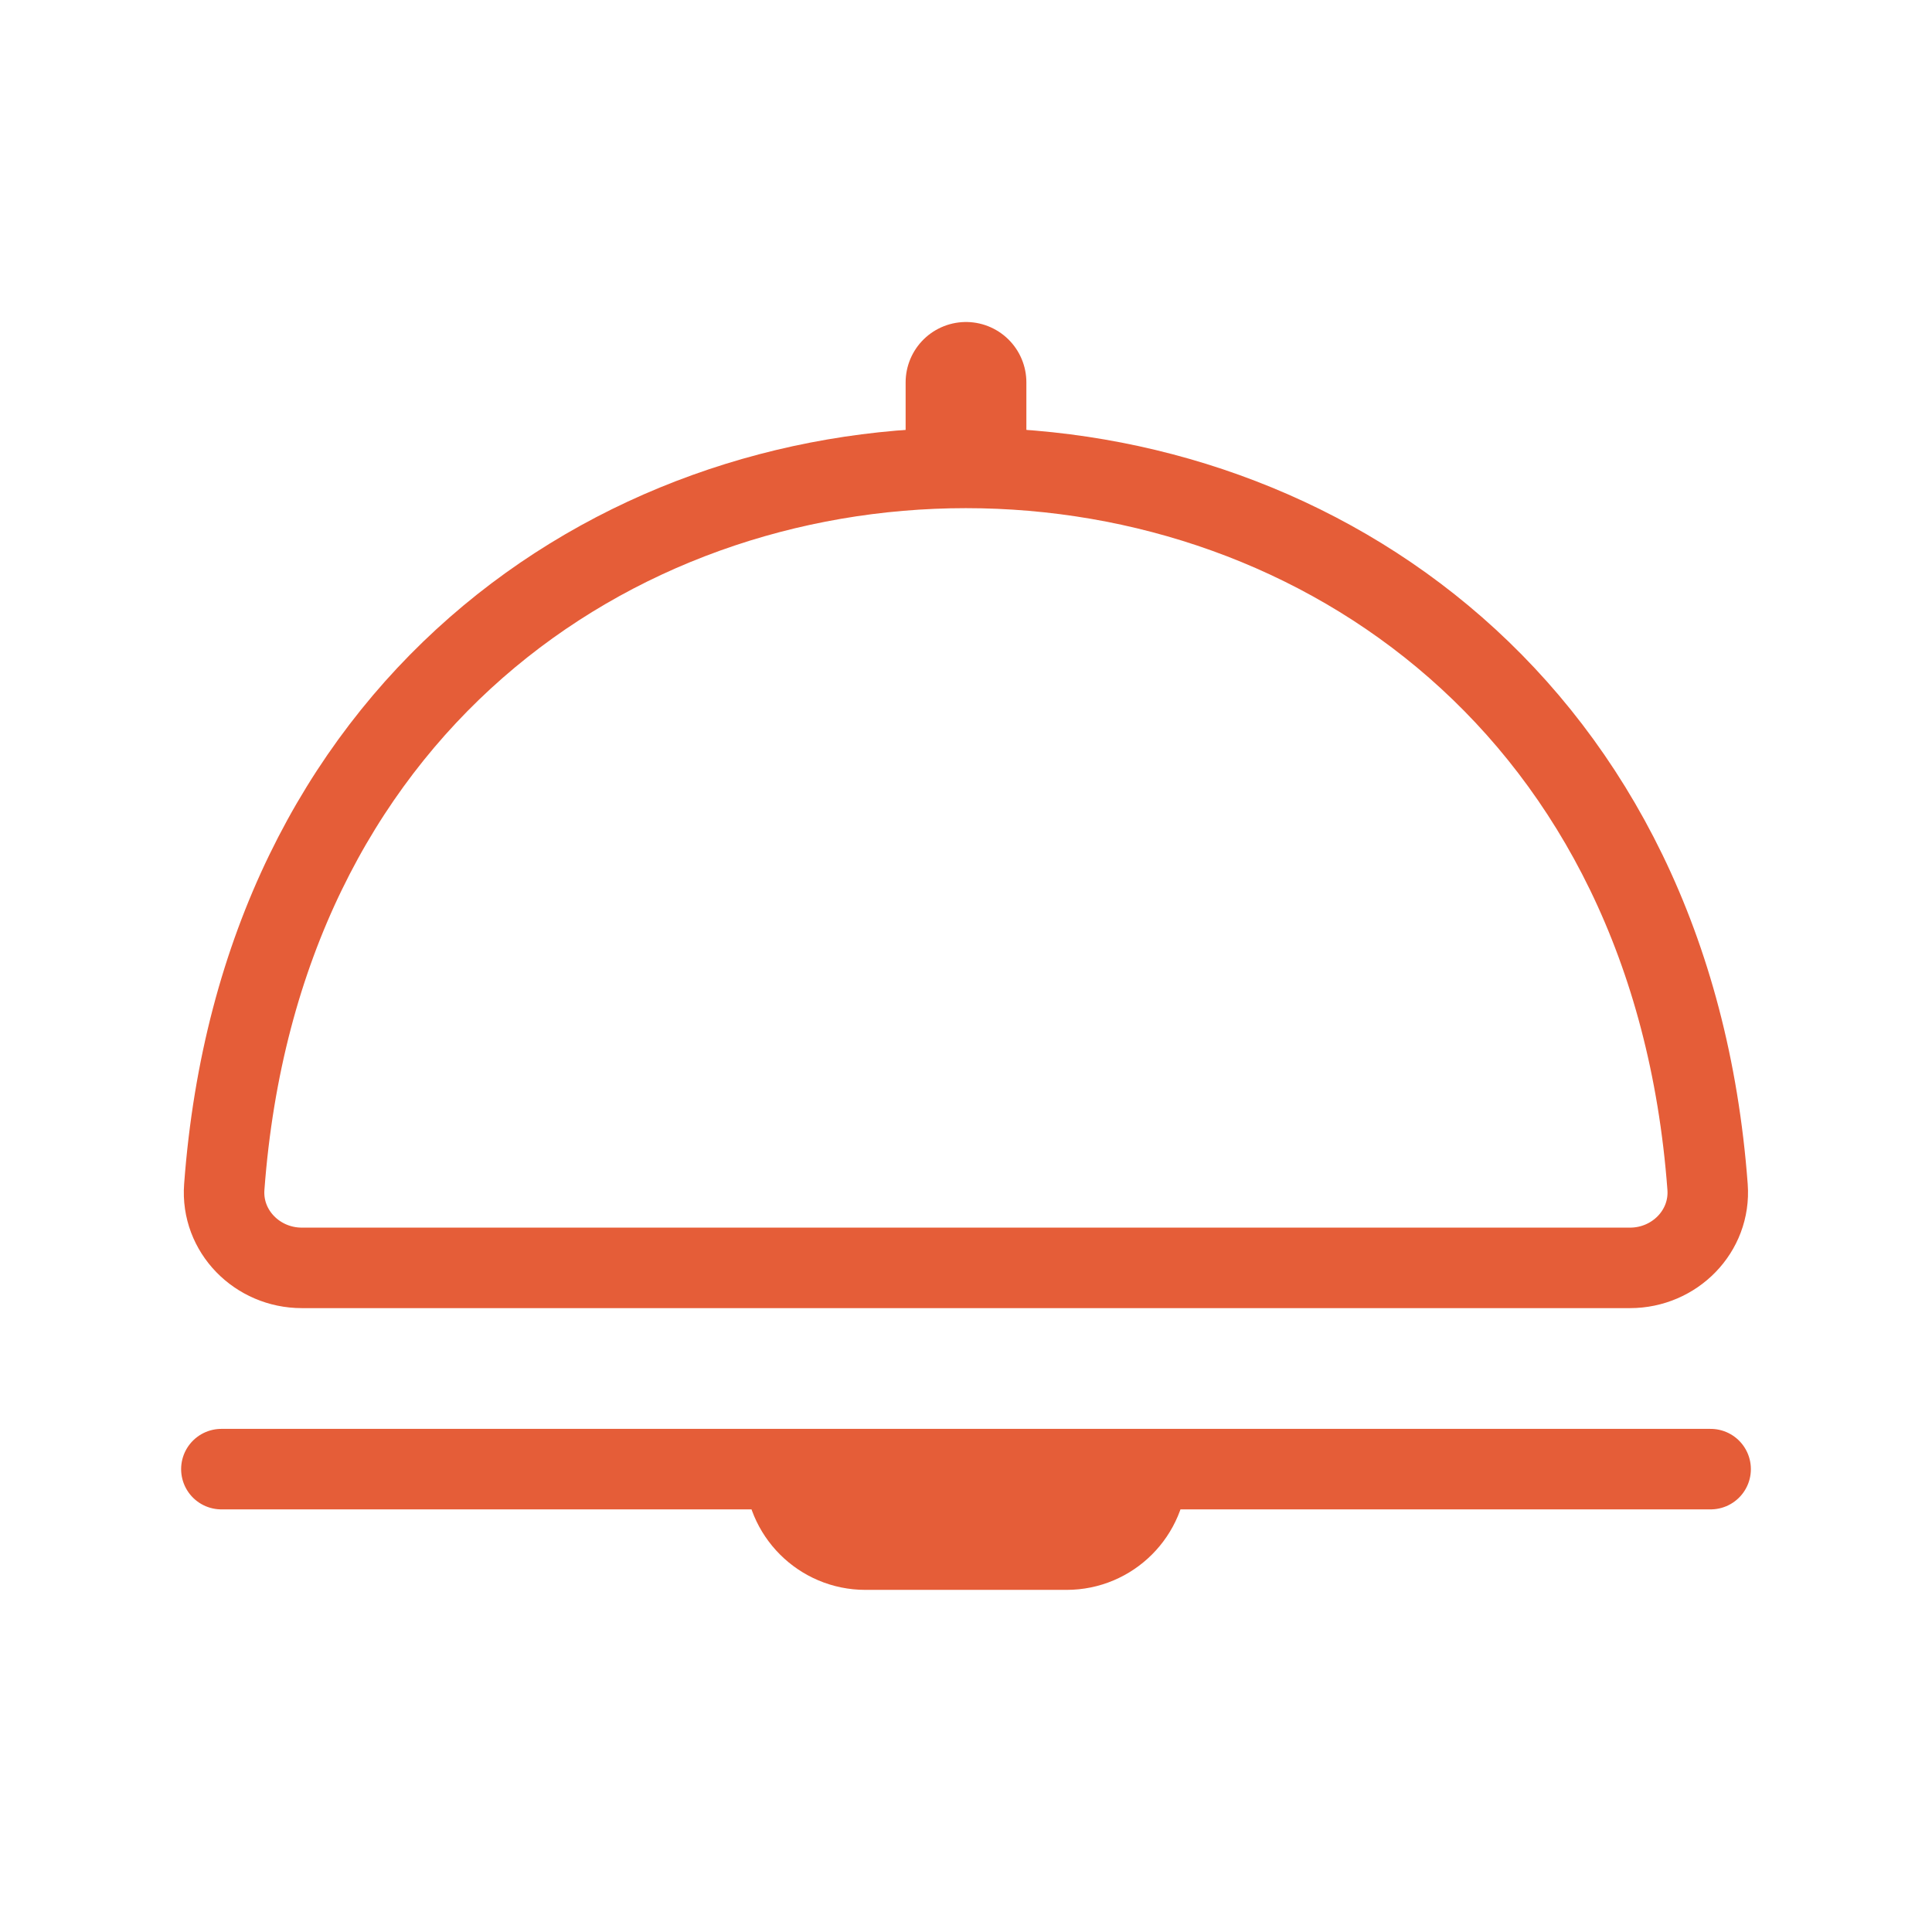
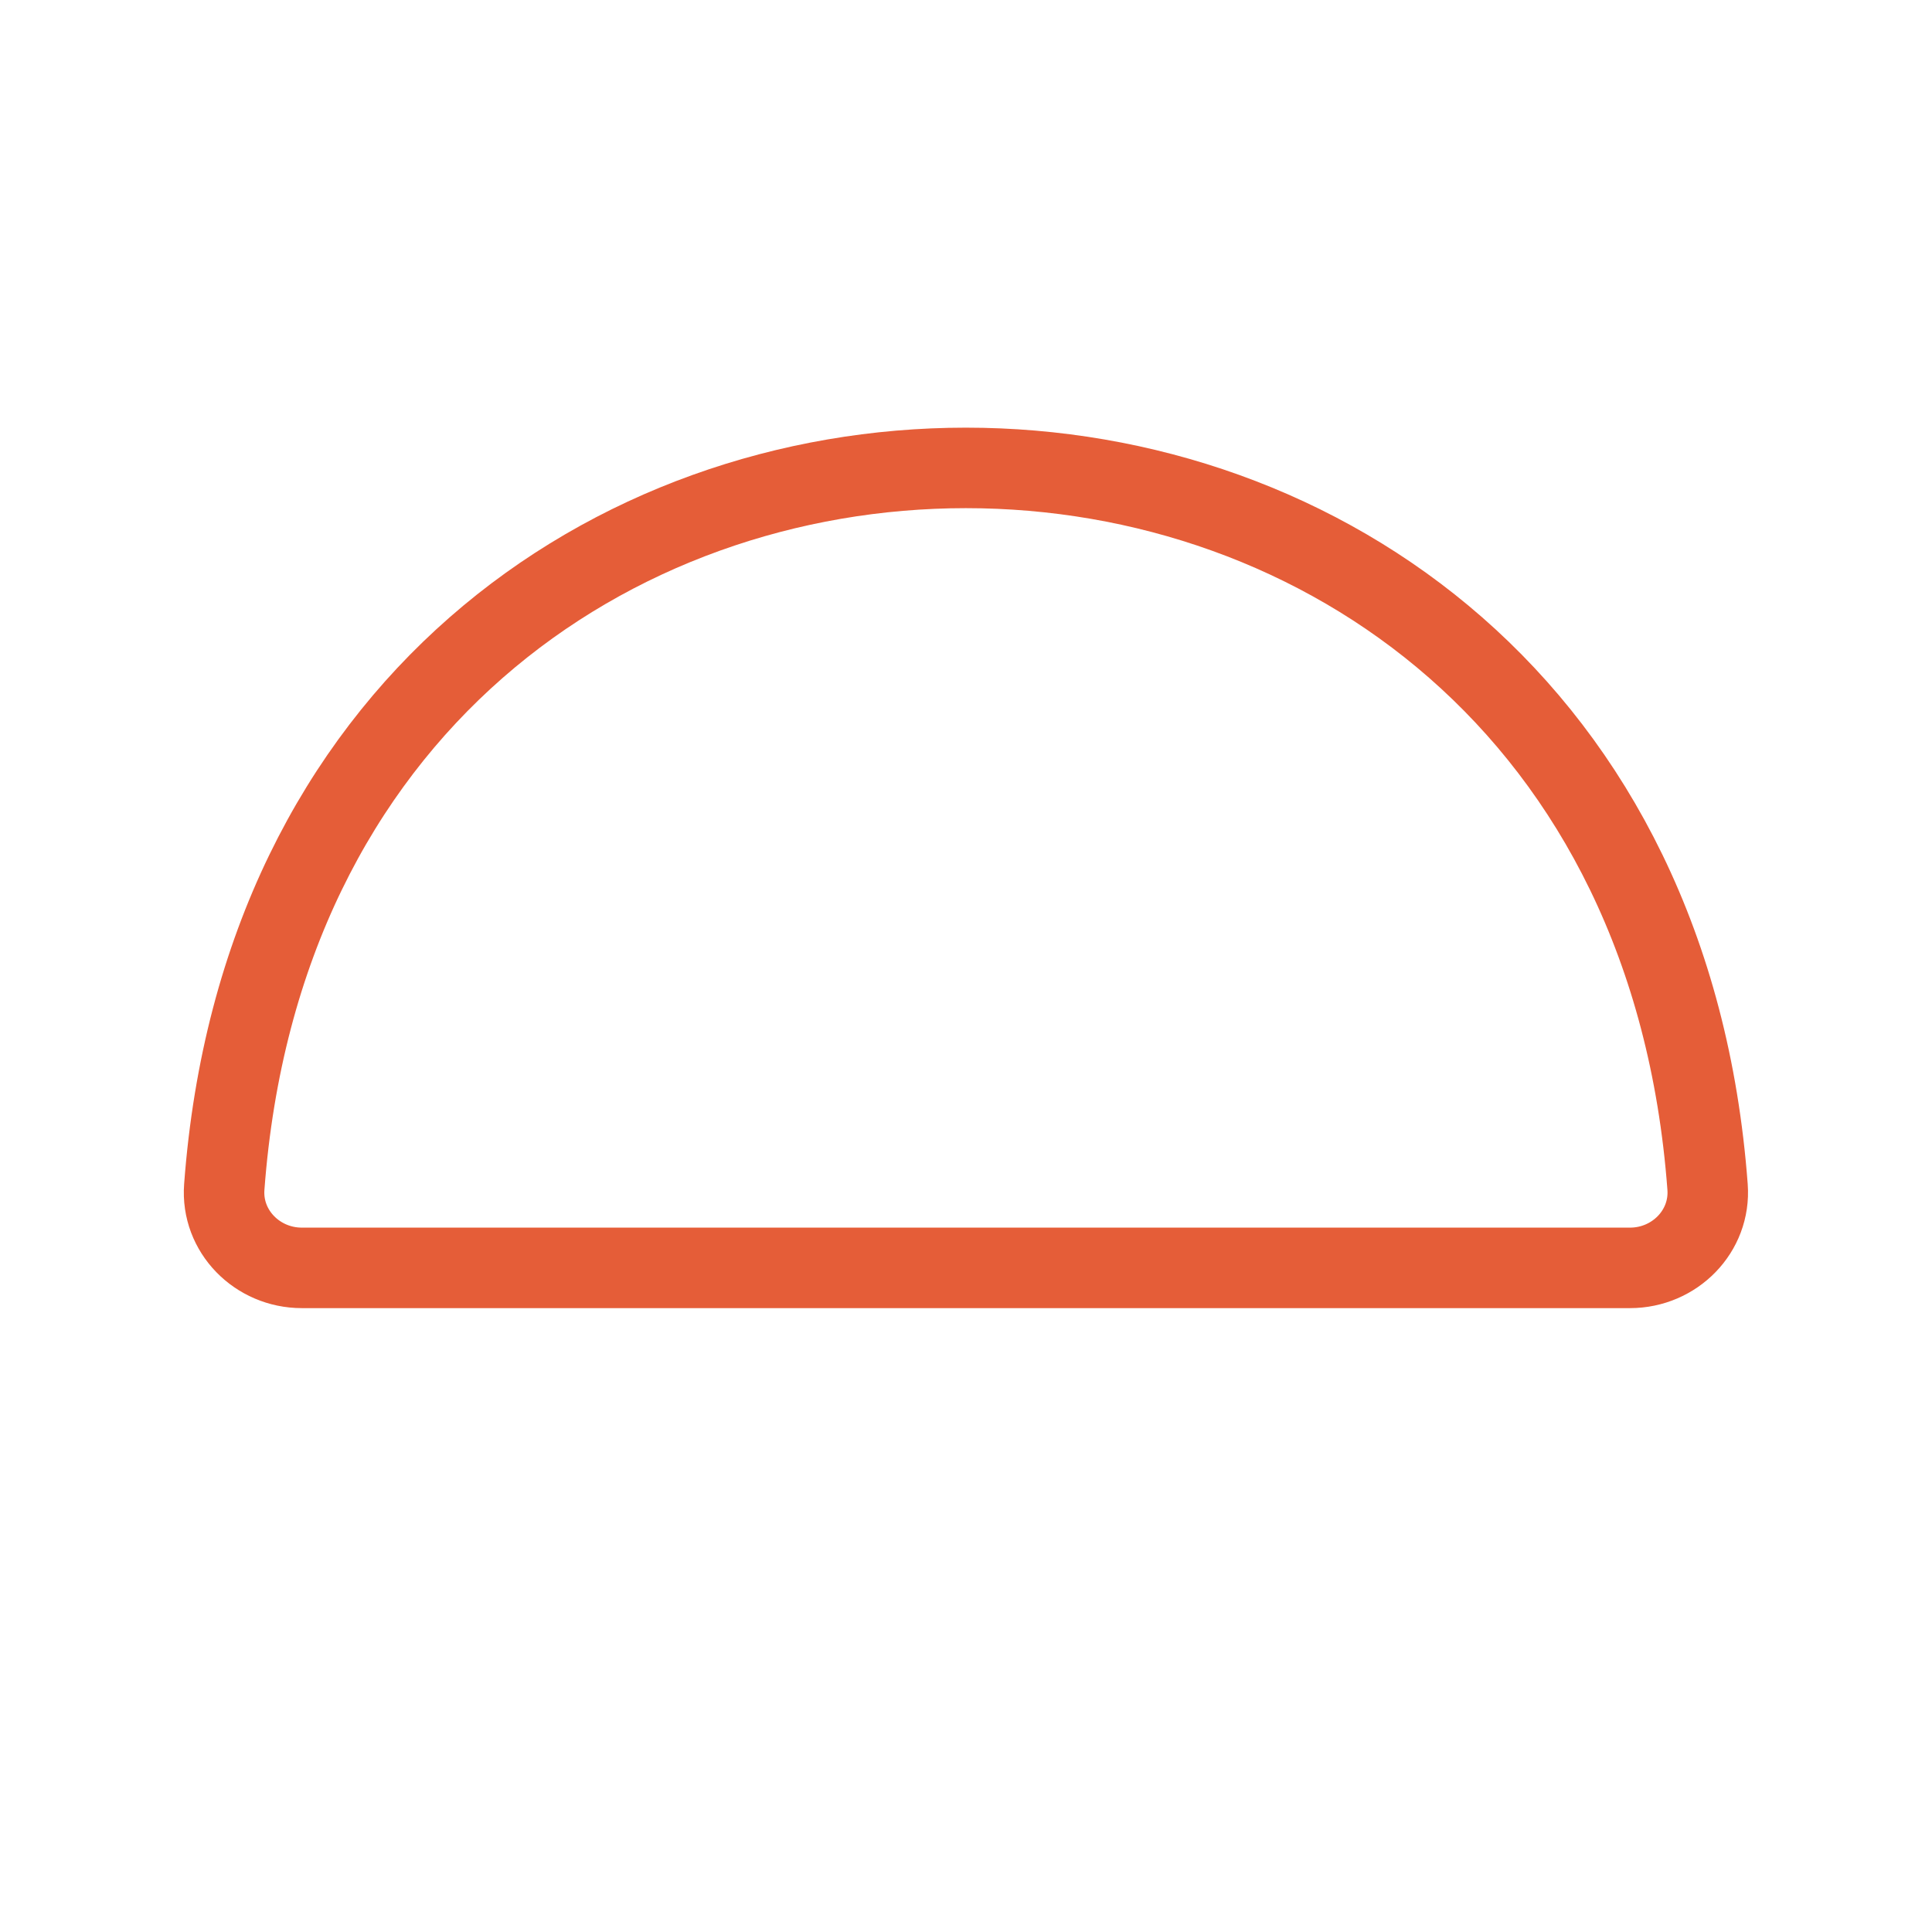
<svg xmlns="http://www.w3.org/2000/svg" width="24" height="24" viewBox="0 0 24 24" fill="none">
-   <path d="M2.75 18.25H9.75M9.75 18.25H14.25M9.75 18.25C9.75 18.802 10.198 19.25 10.75 19.25H13.25C13.802 19.25 14.25 18.802 14.25 18.25M14.25 18.25H21.25" stroke="#E55D38" stroke-linecap="round" stroke-linejoin="round" />
  <path d="M20.249 15.75H3.749C3.197 15.75 2.745 15.296 2.786 14.745C3.672 2.835 20.326 2.835 21.212 14.745C21.253 15.296 20.801 15.75 20.249 15.75Z" stroke="#E55D38" stroke-linecap="round" stroke-linejoin="round" />
-   <path d="M12 4.75V5.5" stroke="#E55D38" stroke-width="1.5" stroke-linecap="round" stroke-linejoin="round" />
</svg>